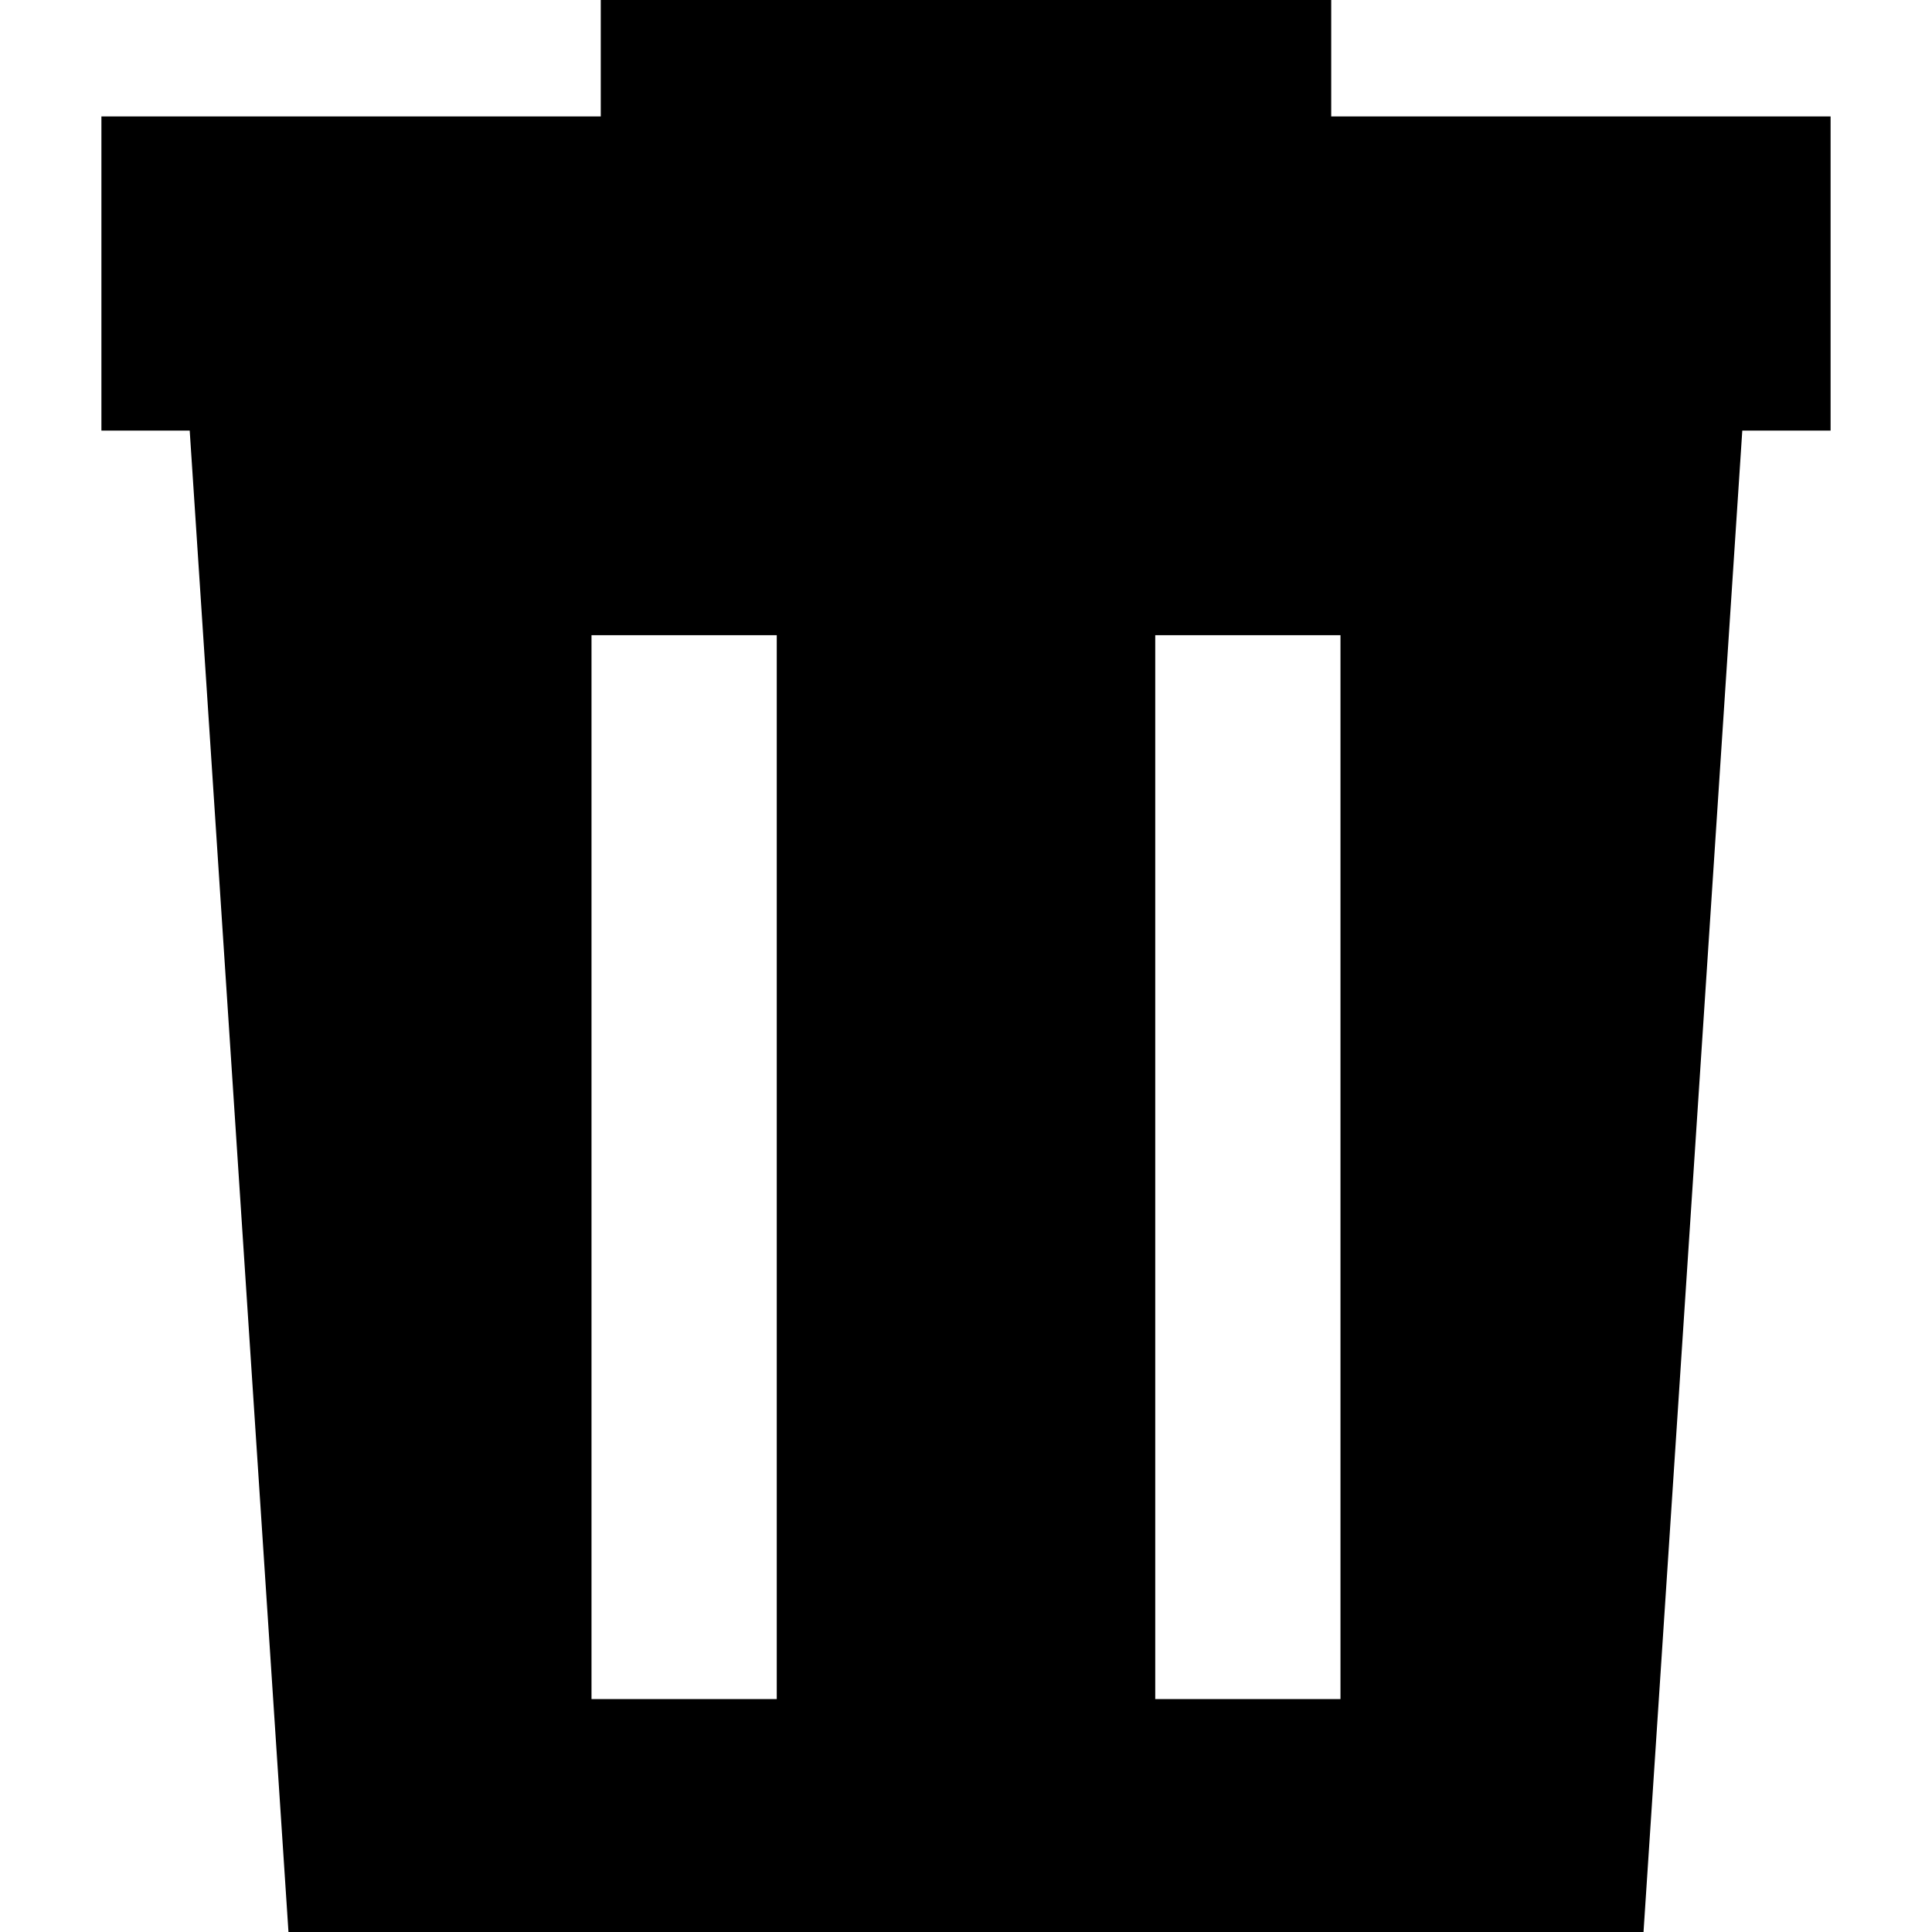
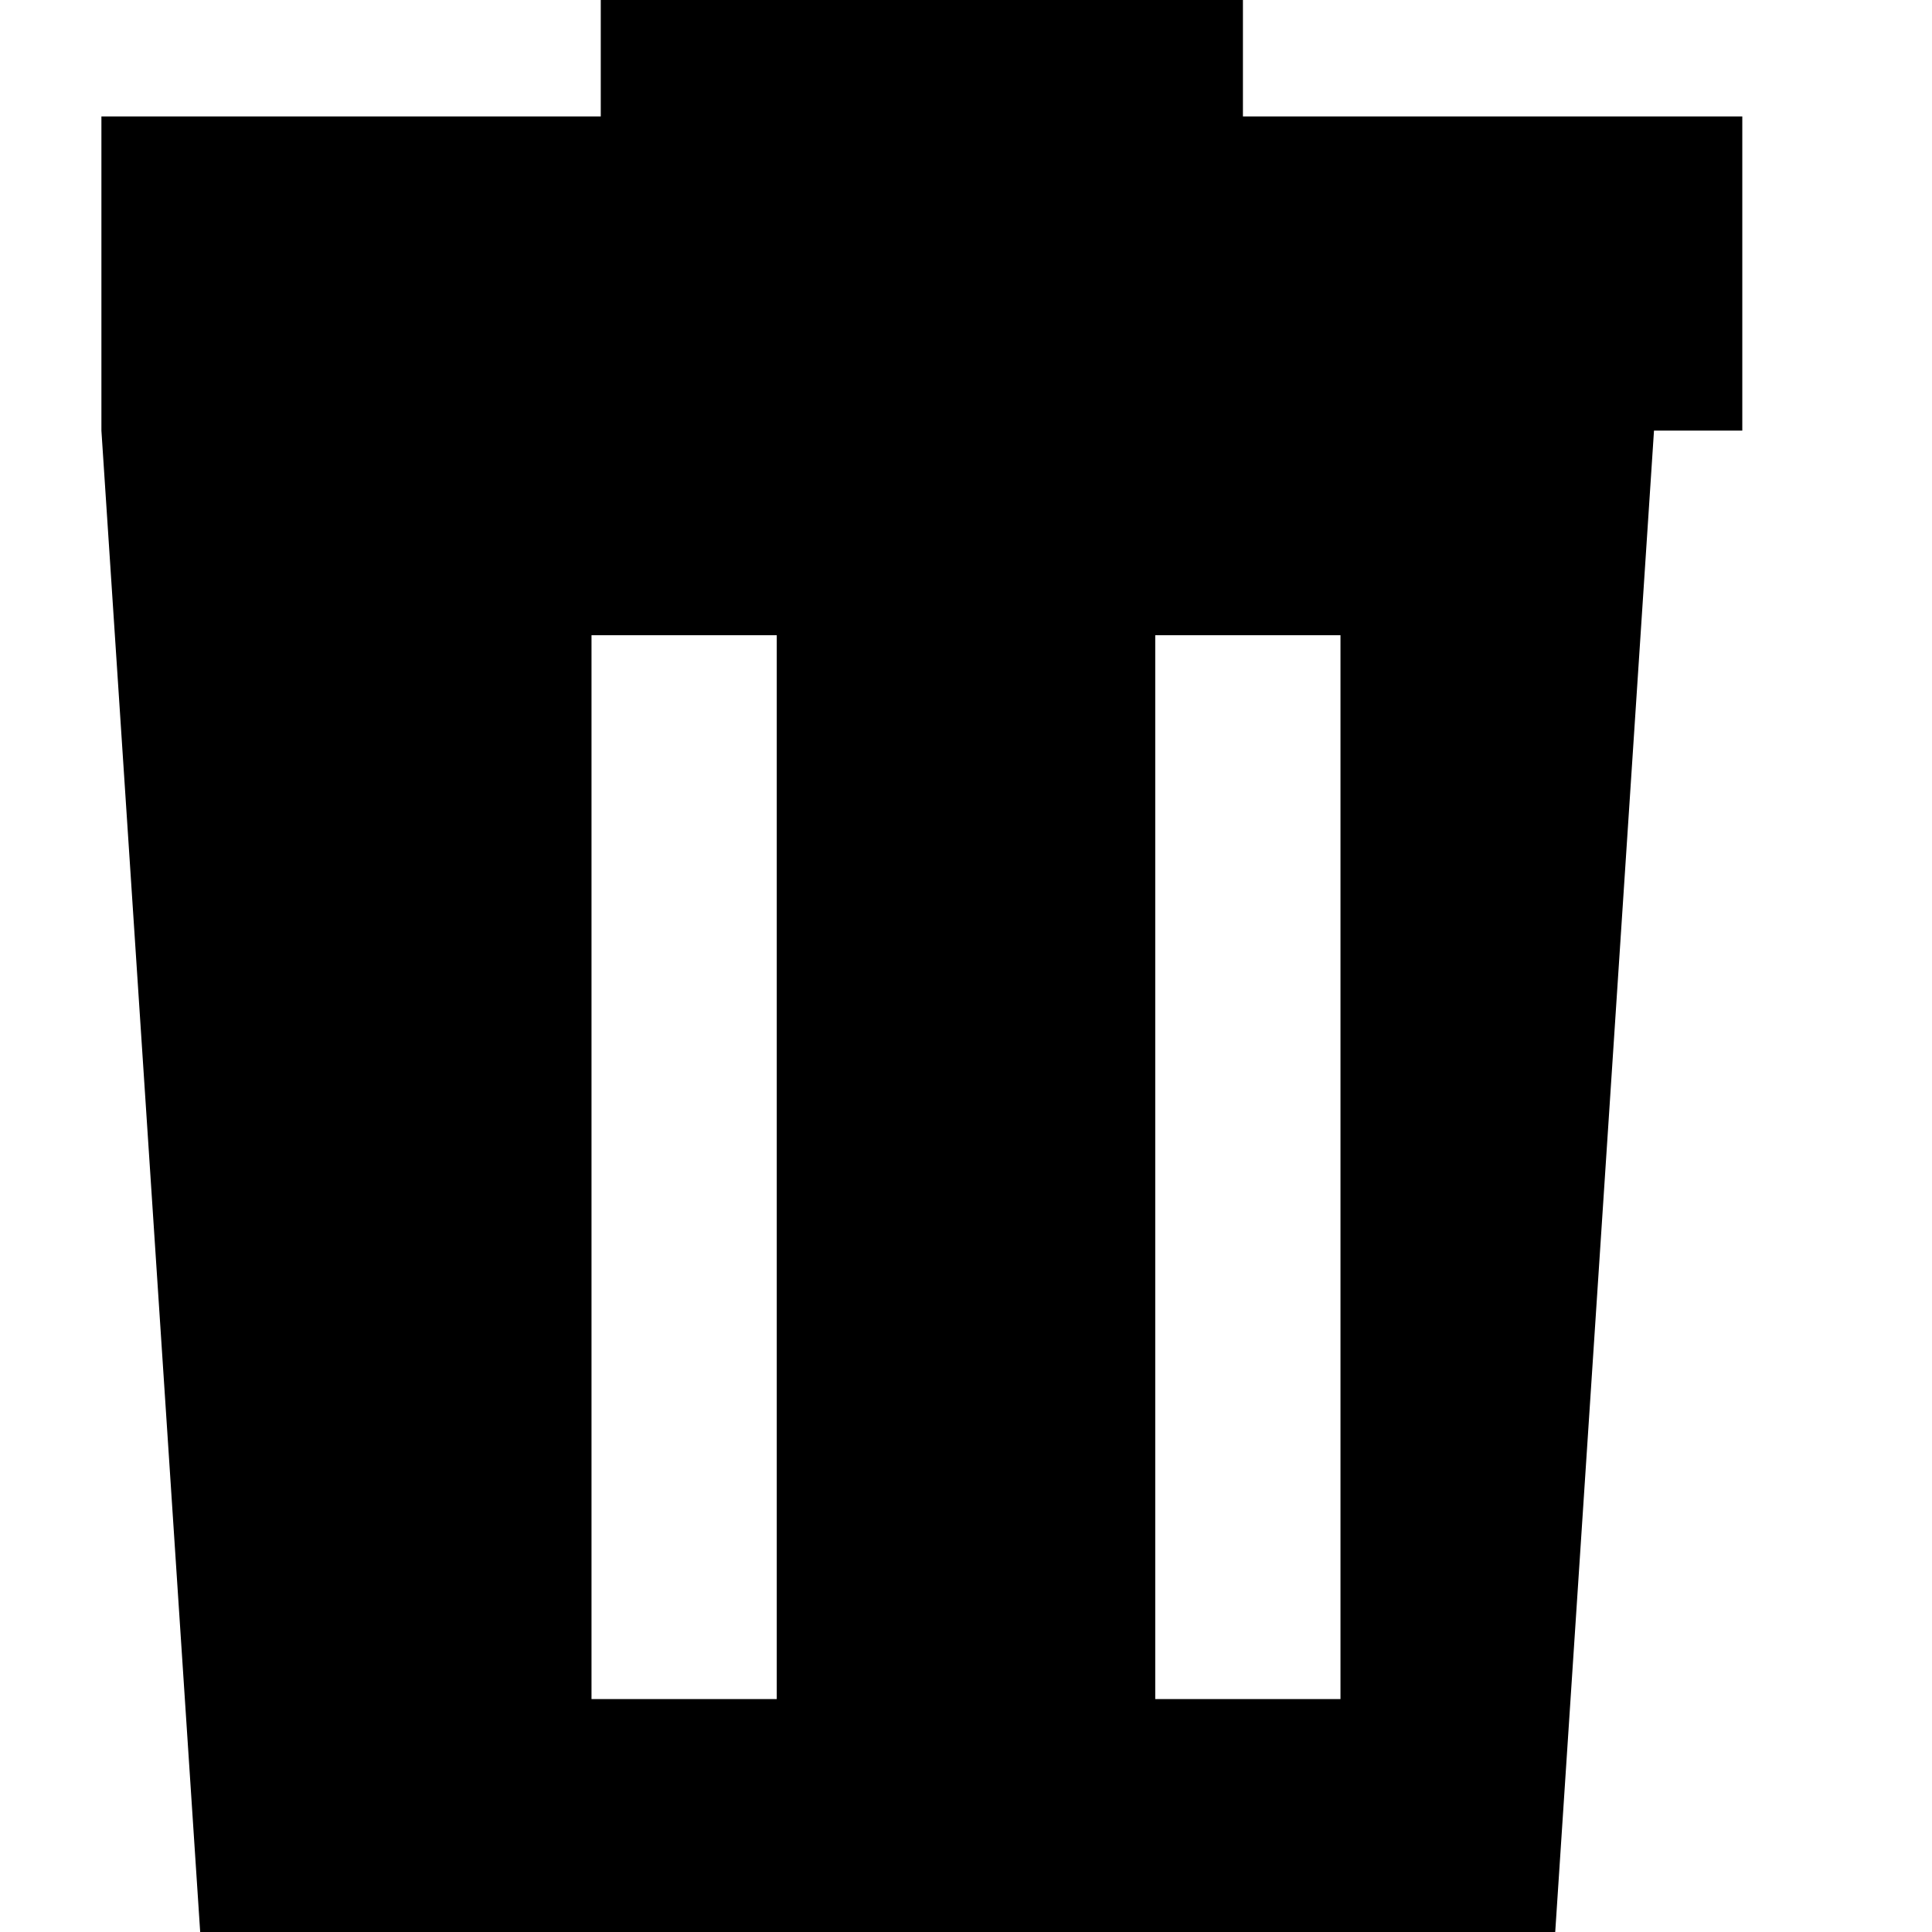
<svg xmlns="http://www.w3.org/2000/svg" fill="#000000" height="800px" width="800px" version="1.1" id="Capa_1" viewBox="0 0 214.707 214.707" xml:space="preserve">
-   <path d="M11.27,47.854h9.812l10.977,166.854h150.588l10.977-166.854h9.813V12.941h-55.496V0H66.764v12.941H11.27V47.854z   M128.384,70.59h20.586v118.234h-20.586V70.59z M65.735,70.59h20.588v118.234H65.735V70.59z" />
+   <path d="M11.27,47.854l10.977,166.854h150.588l10.977-166.854h9.813V12.941h-55.496V0H66.764v12.941H11.27V47.854z   M128.384,70.59h20.586v118.234h-20.586V70.59z M65.735,70.59h20.588v118.234H65.735V70.59z" />
</svg>